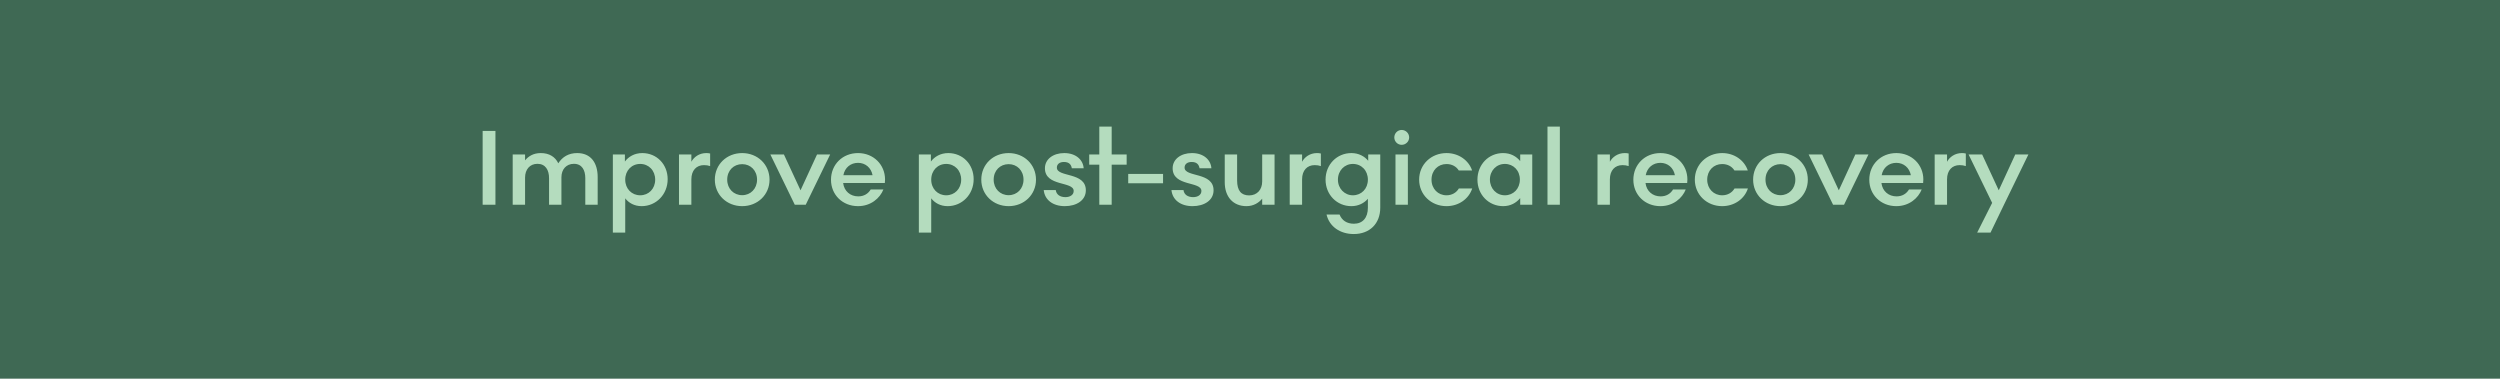
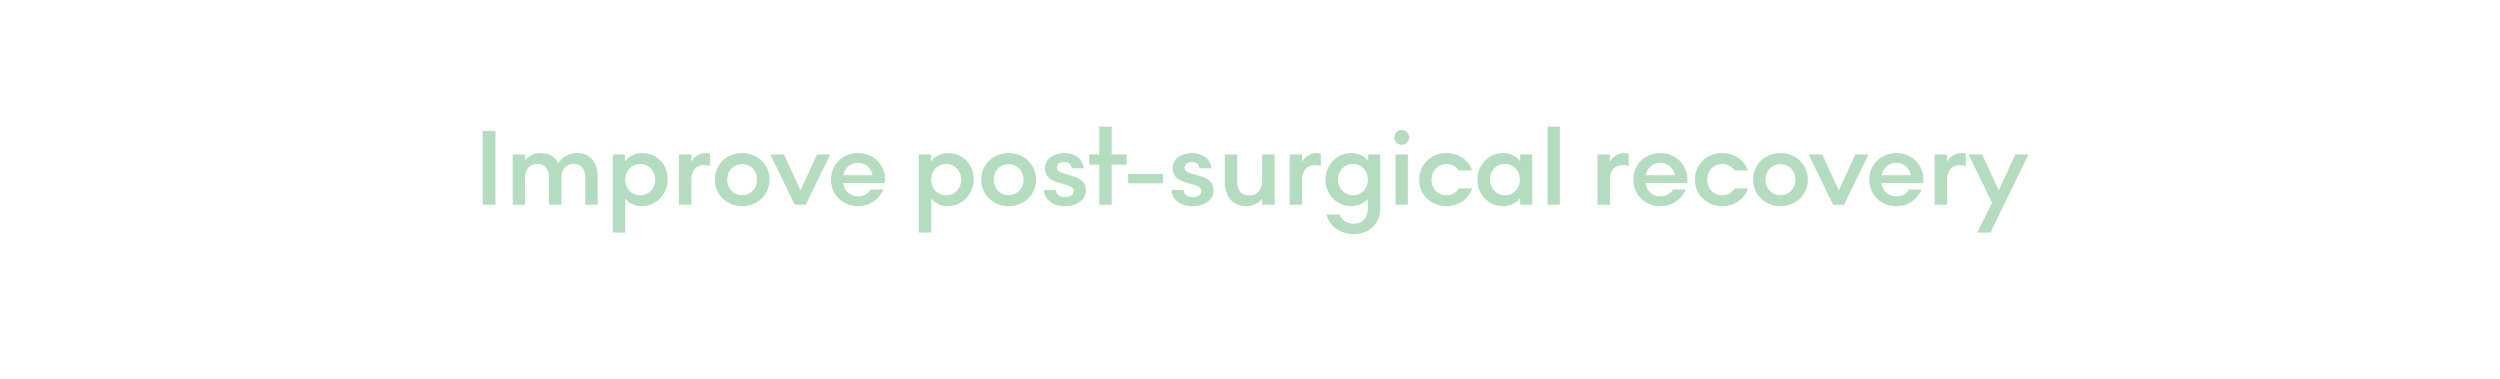
<svg xmlns="http://www.w3.org/2000/svg" width="2027" height="307" viewBox="0 0 2027 307" fill="none">
-   <rect width="2027" height="307" fill="#3F6954" />
  <path d="M391.324 166V106.16H401.708V166H391.324ZM415.691 166V125.256H425.723V130.008C428.363 126.84 432.235 124.112 438.483 124.112C445.347 124.112 450.187 127.192 452.651 132.384C456.083 127.104 461.099 124.112 467.963 124.112C478.963 124.112 484.595 131.856 484.595 143.648V166H474.563V144.44C474.563 137.928 471.835 132.824 465.323 132.824C459.163 132.824 455.203 137.312 455.203 143.736V166H445.171V144.44C445.171 137.84 442.267 132.824 435.755 132.824C429.595 132.824 425.723 137.4 425.723 144V166H415.691ZM496.902 188.616V125.256H506.67V130.976C509.574 127.016 514.502 124.112 520.75 124.112C532.454 124.112 541.342 133.176 541.342 145.32C541.342 157.64 532.014 167.144 520.222 167.144C514.414 167.144 509.838 164.592 506.934 160.808V188.616H496.902ZM519.078 158.344C525.942 158.344 531.222 153.064 531.222 145.672C531.222 138.192 525.942 132.912 519.078 132.912C512.214 132.912 506.934 138.192 506.934 145.672C506.934 153.064 512.214 158.344 519.078 158.344ZM550.527 166V125.256H560.559V131.152C562.583 127.368 566.895 124.112 572.615 124.112C573.759 124.112 574.727 124.2 575.783 124.464V134.672C574.199 134.144 572.703 133.88 570.767 133.88C564.695 133.88 560.559 138.104 560.559 145.408V166H550.527ZM601.762 167.144C589.266 167.144 579.586 157.904 579.586 145.672C579.586 133.264 589.266 124.112 601.762 124.112C614.258 124.112 623.938 133.352 623.938 145.672C623.938 157.904 614.258 167.144 601.762 167.144ZM601.762 158.256C608.538 158.256 613.818 153.064 613.818 145.672C613.818 138.192 608.538 133.088 601.762 133.088C594.898 133.088 589.618 138.192 589.618 145.672C589.618 153.064 594.898 158.256 601.762 158.256ZM644.406 166L624.606 125.256H635.606L649.07 154.296L662.446 125.256H673.094L653.294 166H644.406ZM695.685 167.144C683.101 167.144 673.773 157.904 673.773 145.76C673.773 133.352 683.189 124.112 695.685 124.112C708.269 124.112 717.597 133.528 717.597 145.496C717.597 146.64 717.509 147.608 717.421 148.4H683.629C684.421 155 689.437 159.224 695.861 159.224C700.525 159.224 703.957 157.024 705.981 153.592H716.277C713.461 160.72 706.069 167.144 695.685 167.144ZM683.805 142.064H707.477C706.333 135.992 701.669 132.032 695.685 132.032C689.701 132.032 684.949 135.904 683.805 142.064ZM745.004 188.616V125.256H754.772V130.976C757.676 127.016 762.604 124.112 768.852 124.112C780.556 124.112 789.444 133.176 789.444 145.32C789.444 157.64 780.116 167.144 768.324 167.144C762.516 167.144 757.94 164.592 755.036 160.808V188.616H745.004ZM767.18 158.344C774.044 158.344 779.324 153.064 779.324 145.672C779.324 138.192 774.044 132.912 767.18 132.912C760.316 132.912 755.036 138.192 755.036 145.672C755.036 153.064 760.316 158.344 767.18 158.344ZM817.809 167.144C805.313 167.144 795.633 157.904 795.633 145.672C795.633 133.264 805.313 124.112 817.809 124.112C830.305 124.112 839.985 133.352 839.985 145.672C839.985 157.904 830.305 167.144 817.809 167.144ZM817.809 158.256C824.585 158.256 829.865 153.064 829.865 145.672C829.865 138.192 824.585 133.088 817.809 133.088C810.945 133.088 805.665 138.192 805.665 145.672C805.665 153.064 810.945 158.256 817.809 158.256ZM863.328 167.144C853.736 167.144 847.048 162.128 846.256 154.12H856.024C856.464 157.816 859.544 159.84 863.856 159.84C867.376 159.84 870.544 158.168 870.544 154.824C870.544 146.816 847.224 151.48 847.224 136.432C847.224 129.128 853.824 124.112 862.888 124.112C872.392 124.112 878.2 129.656 878.64 136.432H869.048C868.52 133.616 867.024 131.328 862.624 131.328C859.104 131.328 856.904 133.088 856.904 135.904C856.904 143.912 880.4 139.248 880.4 154.296C880.4 162.392 872.92 167.144 863.328 167.144ZM891.313 166V133.528H883.129V125.256H891.313V102.64H901.345V125.256H913.489V133.528H901.345V166H891.313ZM914.754 148.576V141.008H943.002V148.576H914.754ZM966.883 167.144C957.291 167.144 950.603 162.128 949.811 154.12H959.579C960.019 157.816 963.099 159.84 967.411 159.84C970.931 159.84 974.099 158.168 974.099 154.824C974.099 146.816 950.779 151.48 950.779 136.432C950.779 129.128 957.379 124.112 966.443 124.112C975.947 124.112 981.755 129.656 982.195 136.432H972.603C972.075 133.616 970.579 131.328 966.179 131.328C962.659 131.328 960.459 133.088 960.459 135.904C960.459 143.912 983.955 139.248 983.955 154.296C983.955 162.392 976.475 167.144 966.883 167.144ZM1010.62 167.144C999.795 167.144 993.019 159.576 993.019 147.784V125.256H1003.05V146.288C1003.05 154.648 1006.4 158.432 1012.82 158.432C1019.24 158.432 1023.38 153.768 1023.38 147.168V125.256H1033.41V166H1023.38V161.072C1020.83 164.24 1016.52 167.144 1010.62 167.144ZM1045.7 166V125.256H1055.73V131.152C1057.76 127.368 1062.07 124.112 1067.79 124.112C1068.93 124.112 1069.9 124.2 1070.96 124.464V134.672C1069.37 134.144 1067.88 133.88 1065.94 133.88C1059.87 133.88 1055.73 138.104 1055.73 145.408V166H1045.7ZM1097.64 189.76C1086.64 189.76 1077.84 183.776 1075.55 173.92H1086.11C1087.96 178.672 1092.01 181.4 1097.73 181.4C1104.77 181.4 1109.08 176.648 1109.08 168.464V161.16C1106 164.768 1101.33 167.144 1095.7 167.144C1083.91 167.144 1074.76 157.816 1074.76 145.672C1074.76 133.352 1084 124.112 1095.7 124.112C1101.69 124.112 1106.35 126.752 1109.34 130.36V125.256H1119.11V168.376C1119.11 181.488 1110.4 189.76 1097.64 189.76ZM1096.93 158.344C1103.8 158.344 1109.08 153.064 1109.08 145.672C1109.08 138.192 1103.8 132.912 1096.93 132.912C1090.16 132.912 1084.79 138.28 1084.79 145.672C1084.79 152.888 1090.16 158.344 1096.93 158.344ZM1136.48 117.424C1133.14 117.424 1130.5 114.696 1130.5 111.44C1130.5 108.096 1133.14 105.368 1136.48 105.368C1139.82 105.368 1142.55 108.096 1142.55 111.44C1142.55 114.696 1139.82 117.424 1136.48 117.424ZM1131.46 166V125.256H1141.5V166H1131.46ZM1172.82 167.144C1160.32 167.144 1150.64 157.816 1150.64 145.672C1150.64 133.352 1160.41 124.112 1172.82 124.112C1182.67 124.112 1190.77 129.92 1193.58 138.192H1182.76C1180.74 134.936 1177.13 133 1172.82 133C1165.95 133 1160.67 138.192 1160.67 145.672C1160.67 153.064 1165.95 158.344 1172.82 158.344C1177.22 158.344 1180.82 156.232 1182.85 152.8H1193.67C1190.94 161.248 1182.76 167.144 1172.82 167.144ZM1218.76 167.144C1207.06 167.144 1197.91 157.904 1197.91 145.672C1197.91 133.352 1207.06 124.112 1218.67 124.112C1224.92 124.112 1229.5 126.84 1232.58 130.624V125.256H1242.35V166H1232.58V160.632C1229.41 164.416 1224.83 167.144 1218.76 167.144ZM1220.17 158.344C1227.03 158.344 1232.31 153.064 1232.31 145.584C1232.31 138.192 1227.03 132.912 1220.17 132.912C1213.31 132.912 1208.03 138.28 1208.03 145.584C1208.03 152.888 1213.31 158.344 1220.17 158.344ZM1254.7 166V102.64H1264.73V166H1254.7ZM1295.26 166V125.256H1305.29V131.152C1307.32 127.368 1311.63 124.112 1317.35 124.112C1318.49 124.112 1319.46 124.2 1320.52 124.464V134.672C1318.93 134.144 1317.44 133.88 1315.5 133.88C1309.43 133.88 1305.29 138.104 1305.29 145.408V166H1295.26ZM1346.23 167.144C1333.65 167.144 1324.32 157.904 1324.32 145.76C1324.32 133.352 1333.74 124.112 1346.23 124.112C1358.82 124.112 1368.14 133.528 1368.14 145.496C1368.14 146.64 1368.06 147.608 1367.97 148.4H1334.18C1334.97 155 1339.98 159.224 1346.41 159.224C1351.07 159.224 1354.5 157.024 1356.53 153.592H1366.82C1364.01 160.72 1356.62 167.144 1346.23 167.144ZM1334.35 142.064H1358.02C1356.88 135.992 1352.22 132.032 1346.23 132.032C1340.25 132.032 1335.5 135.904 1334.35 142.064ZM1396.34 167.144C1383.84 167.144 1374.16 157.816 1374.16 145.672C1374.16 133.352 1383.93 124.112 1396.34 124.112C1406.2 124.112 1414.29 129.92 1417.11 138.192H1406.28C1404.26 134.936 1400.65 133 1396.34 133C1389.48 133 1384.2 138.192 1384.2 145.672C1384.2 153.064 1389.48 158.344 1396.34 158.344C1400.74 158.344 1404.35 156.232 1406.37 152.8H1417.2C1414.47 161.248 1406.28 167.144 1396.34 167.144ZM1443.61 167.144C1431.11 167.144 1421.43 157.904 1421.43 145.672C1421.43 133.264 1431.11 124.112 1443.61 124.112C1456.1 124.112 1465.78 133.352 1465.78 145.672C1465.78 157.904 1456.1 167.144 1443.61 167.144ZM1443.61 158.256C1450.38 158.256 1455.66 153.064 1455.66 145.672C1455.66 138.192 1450.38 133.088 1443.61 133.088C1436.74 133.088 1431.46 138.192 1431.46 145.672C1431.46 153.064 1436.74 158.256 1443.61 158.256ZM1486.25 166L1466.45 125.256H1477.45L1490.91 154.296L1504.29 125.256H1514.94L1495.14 166H1486.25ZM1537.53 167.144C1524.95 167.144 1515.62 157.904 1515.62 145.76C1515.62 133.352 1525.03 124.112 1537.53 124.112C1550.11 124.112 1559.44 133.528 1559.44 145.496C1559.44 146.64 1559.35 147.608 1559.27 148.4H1525.47C1526.27 155 1531.28 159.224 1537.71 159.224C1542.37 159.224 1545.8 157.024 1547.83 153.592H1558.12C1555.31 160.72 1547.91 167.144 1537.53 167.144ZM1525.65 142.064H1549.32C1548.18 135.992 1543.51 132.032 1537.53 132.032C1531.55 132.032 1526.79 135.904 1525.65 142.064ZM1568.63 166V125.256H1578.66V131.152C1580.68 127.368 1585 124.112 1590.72 124.112C1591.86 124.112 1592.83 124.2 1593.88 124.464V134.672C1592.3 134.144 1590.8 133.88 1588.87 133.88C1582.8 133.88 1578.66 138.104 1578.66 145.408V166H1568.63ZM1603.08 188.616L1615.23 164.504L1596.13 125.256H1607.13L1620.59 154.296L1633.97 125.256H1644.62L1624.82 166L1613.91 188.616H1603.08Z" fill="#B4DCBE" />
</svg>